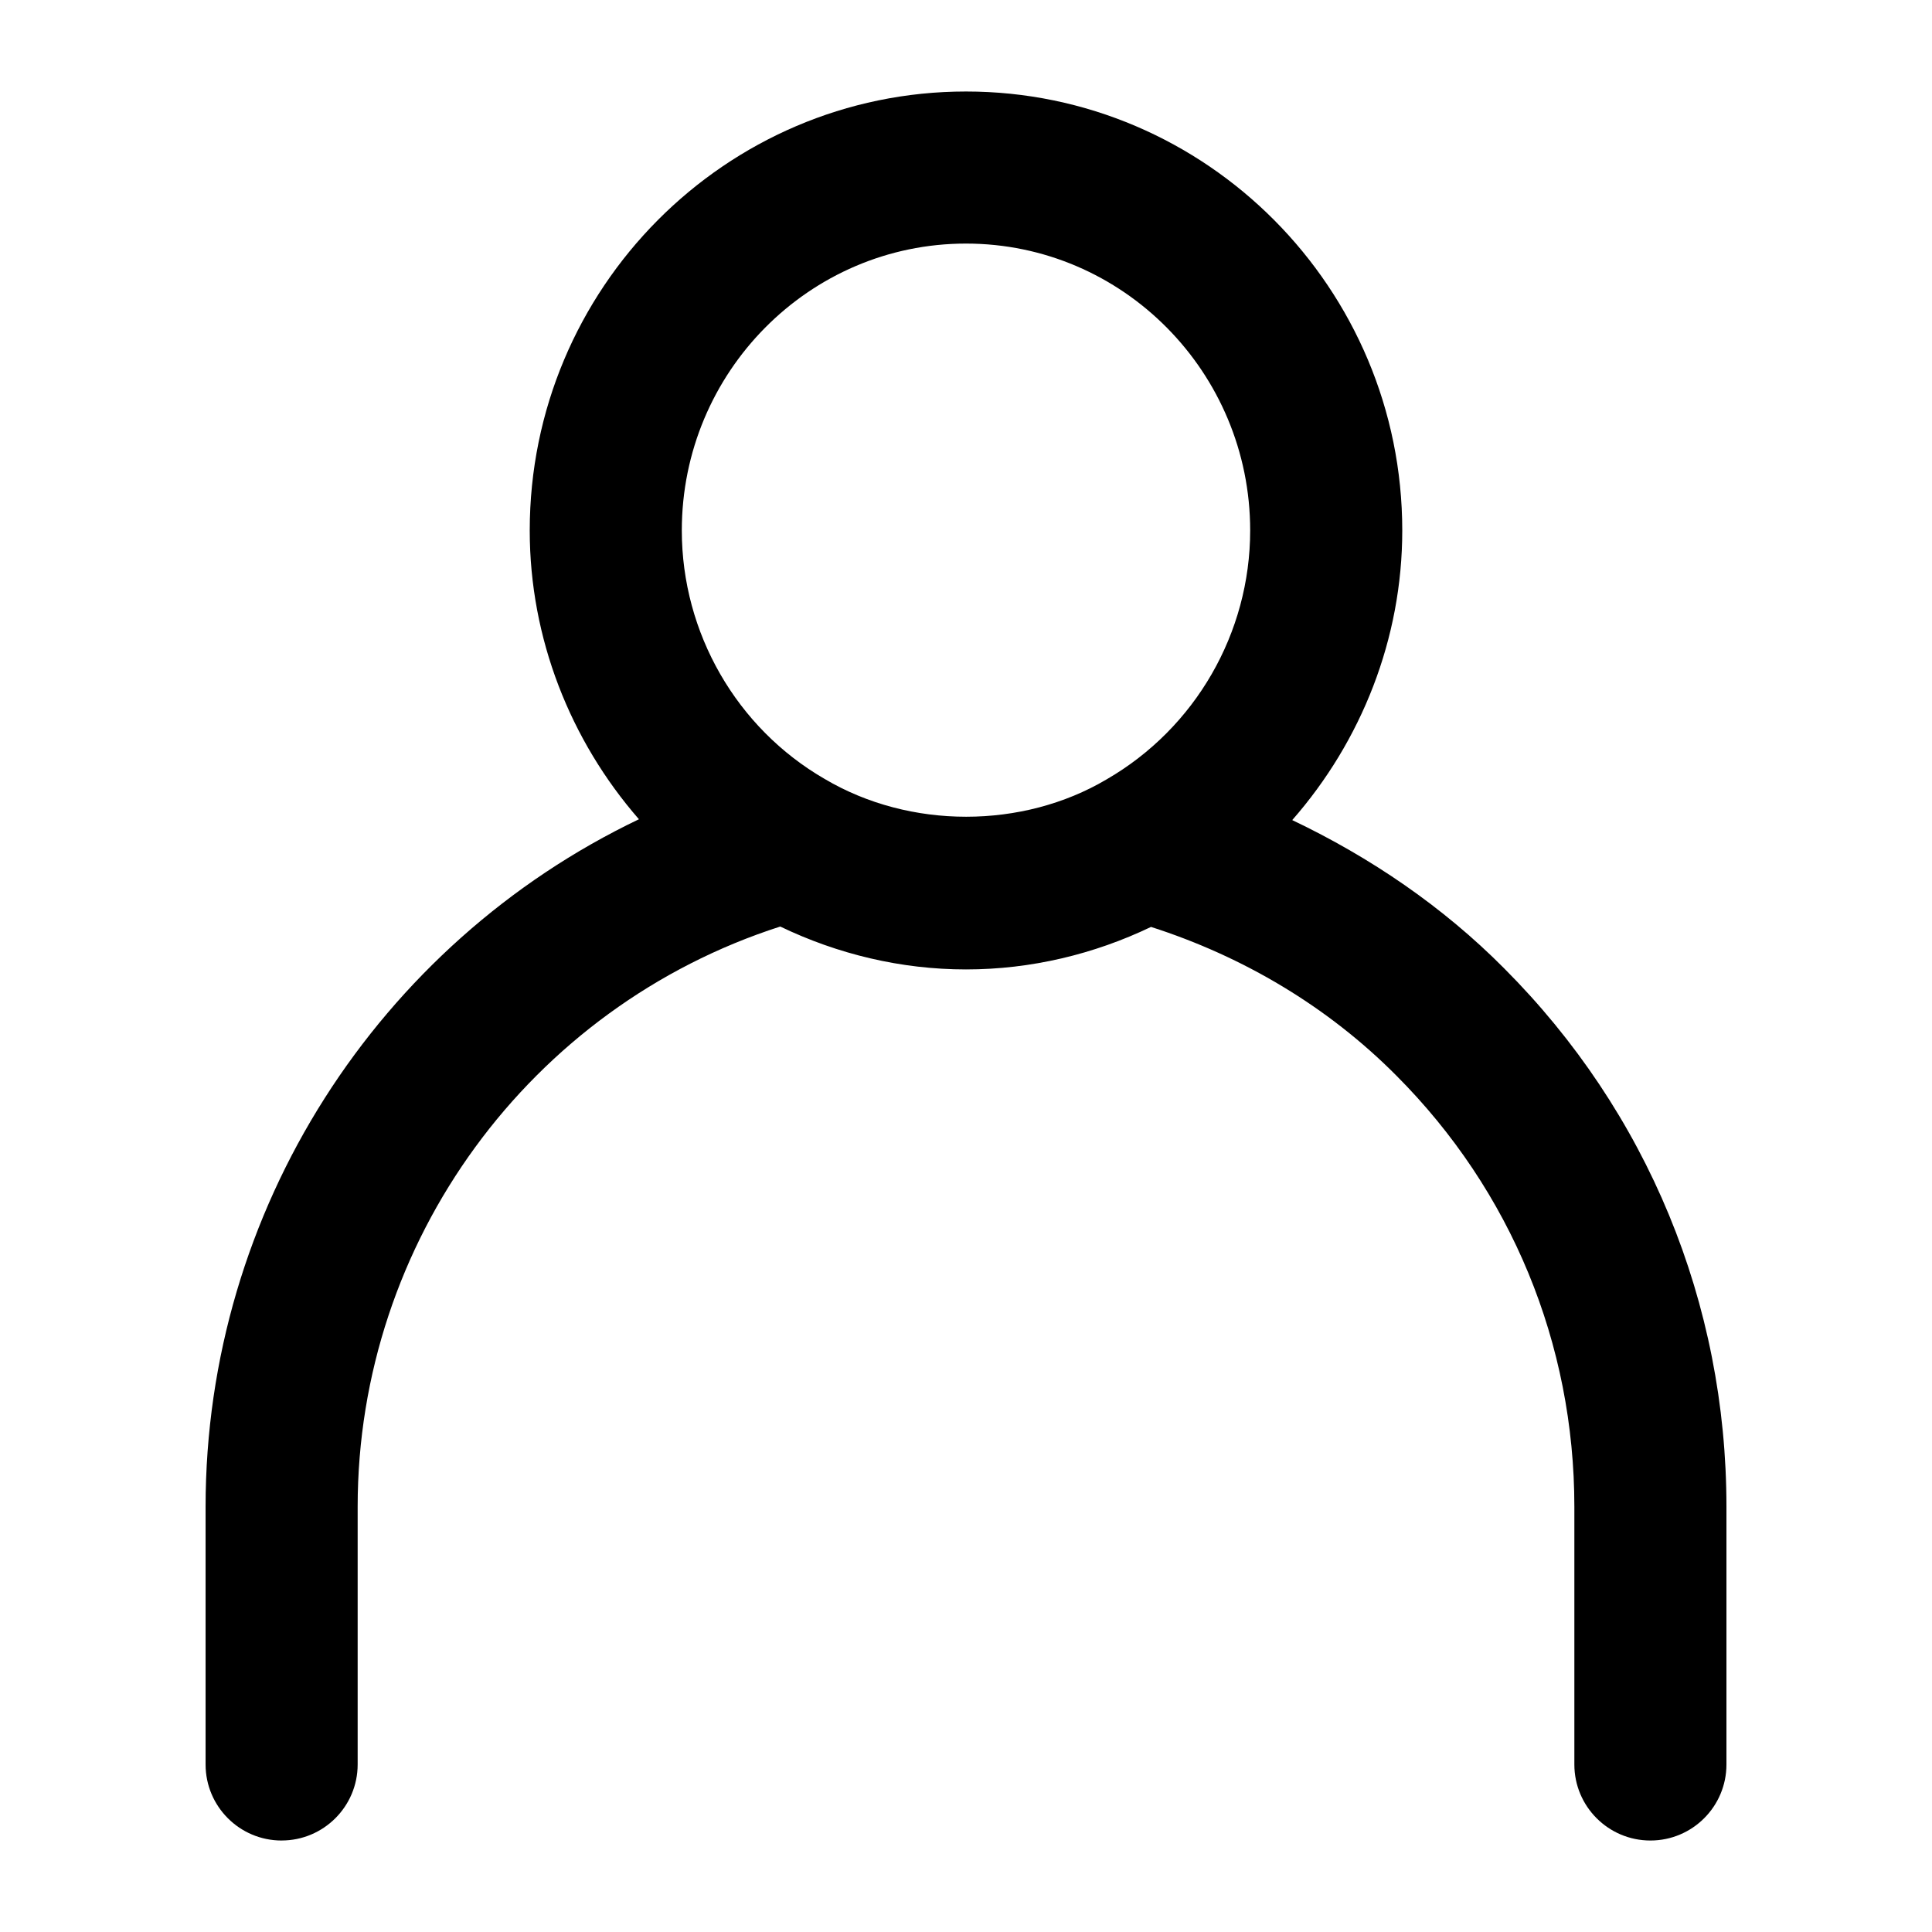
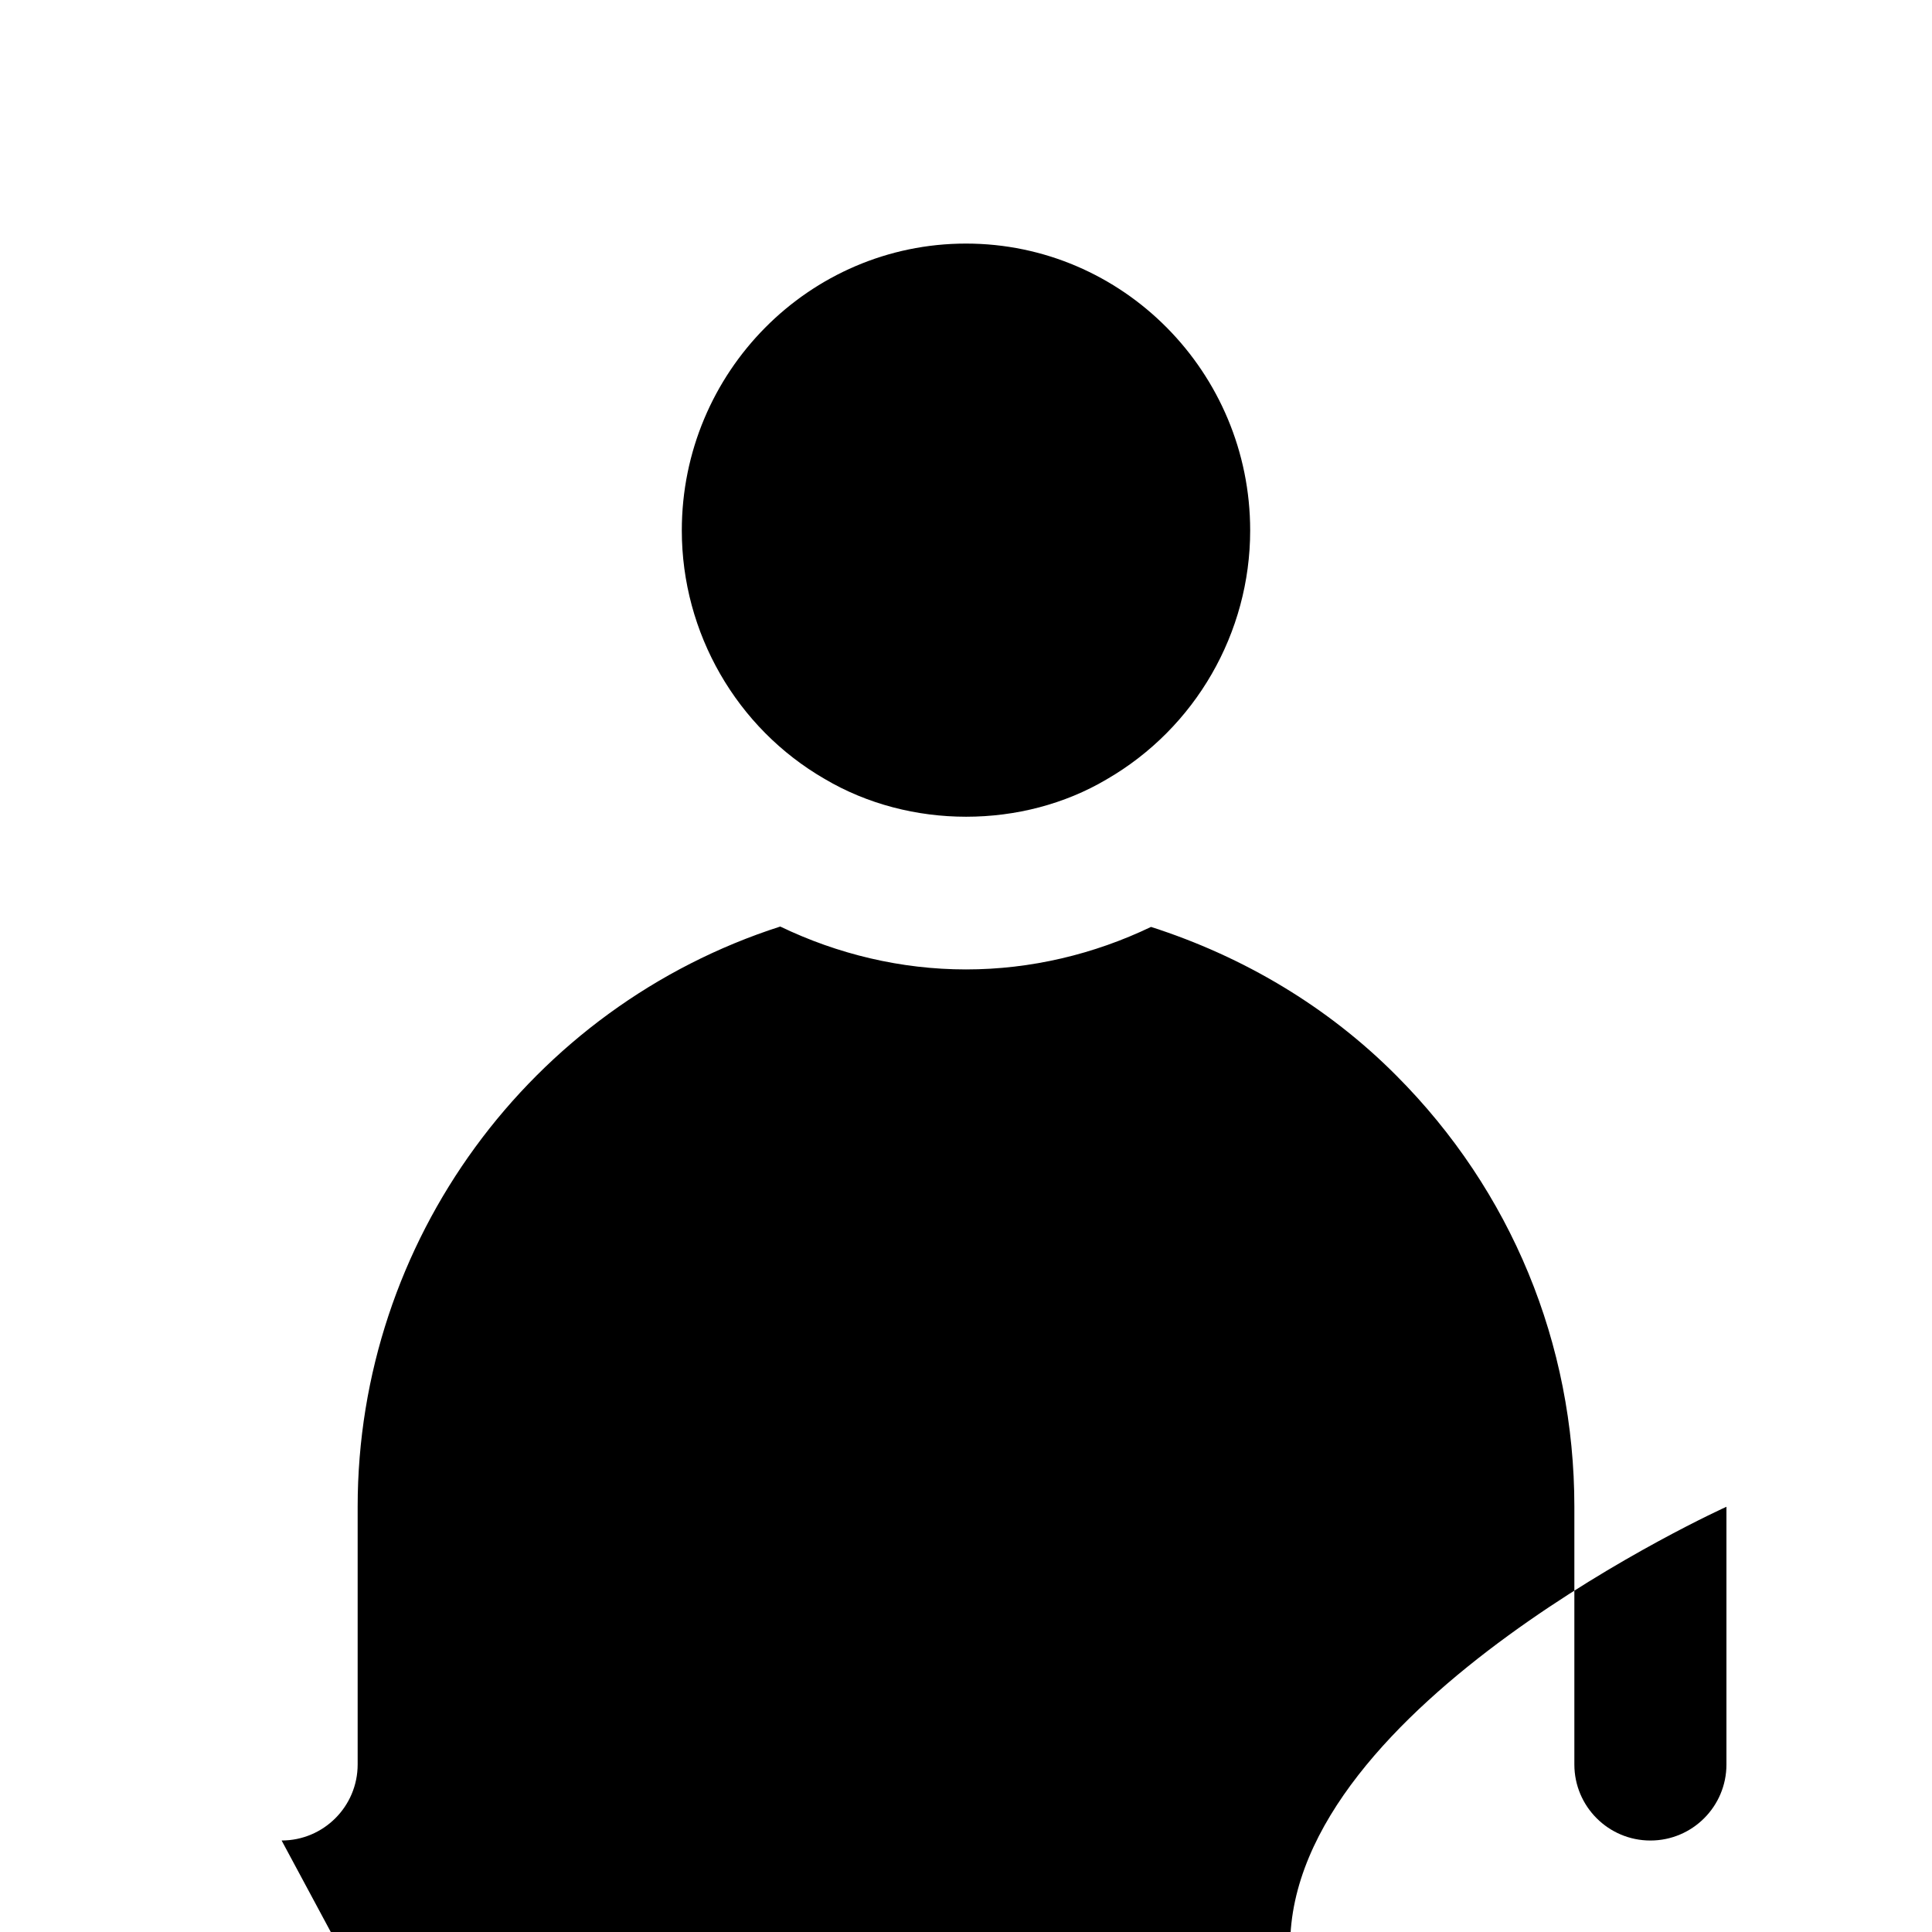
<svg xmlns="http://www.w3.org/2000/svg" fill="#000000" width="800px" height="800px" version="1.1" viewBox="144 144 512 512">
-   <path d="m218.63 631.75c11.125 0 20.152-9.027 20.152-20.152v-68.297c0-70.332 45.727-132.46 111.99-153.76 15.215 7.316 32.004 11.367 49.23 11.367 17.211 0 33.938-4.031 49.031-11.266 24.504 7.859 46.914 21.18 65.012 39.398 30.43 30.492 47.176 71.059 47.176 114.27v68.293c0 11.125 9.027 20.152 20.152 20.152s20.152-9.027 20.152-20.152v-68.297c0-53.949-20.938-104.65-58.926-142.7-16.223-16.344-35.387-29.383-56.145-39.277 18.359-20.938 29.16-48.082 29.16-76.742 0-64.141-51.871-116.34-115.61-116.34s-115.62 52.195-115.62 116.34c0 28.574 10.742 55.641 28.938 76.52-69.039 33.008-114.84 103.52-114.84 182.2v68.297c0 11.125 9.027 20.152 20.152 20.152zm181.37-423.2c41.535 0 75.309 34.098 75.309 76.035 0 27.125-14.508 52.355-38.047 65.957-22.227 13.16-52.113 13.281-74.727-0.121-23.336-13.48-37.848-38.711-37.848-65.836 0-41.938 33.777-76.035 75.312-76.035z" />
+   <path d="m218.63 631.75c11.125 0 20.152-9.027 20.152-20.152v-68.297c0-70.332 45.727-132.46 111.99-153.76 15.215 7.316 32.004 11.367 49.23 11.367 17.211 0 33.938-4.031 49.031-11.266 24.504 7.859 46.914 21.18 65.012 39.398 30.43 30.492 47.176 71.059 47.176 114.27v68.293c0 11.125 9.027 20.152 20.152 20.152s20.152-9.027 20.152-20.152v-68.297s-115.62 52.195-115.62 116.34c0 28.574 10.742 55.641 28.938 76.52-69.039 33.008-114.84 103.52-114.84 182.2v68.297c0 11.125 9.027 20.152 20.152 20.152zm181.37-423.2c41.535 0 75.309 34.098 75.309 76.035 0 27.125-14.508 52.355-38.047 65.957-22.227 13.16-52.113 13.281-74.727-0.121-23.336-13.48-37.848-38.711-37.848-65.836 0-41.938 33.777-76.035 75.312-76.035z" />
</svg>